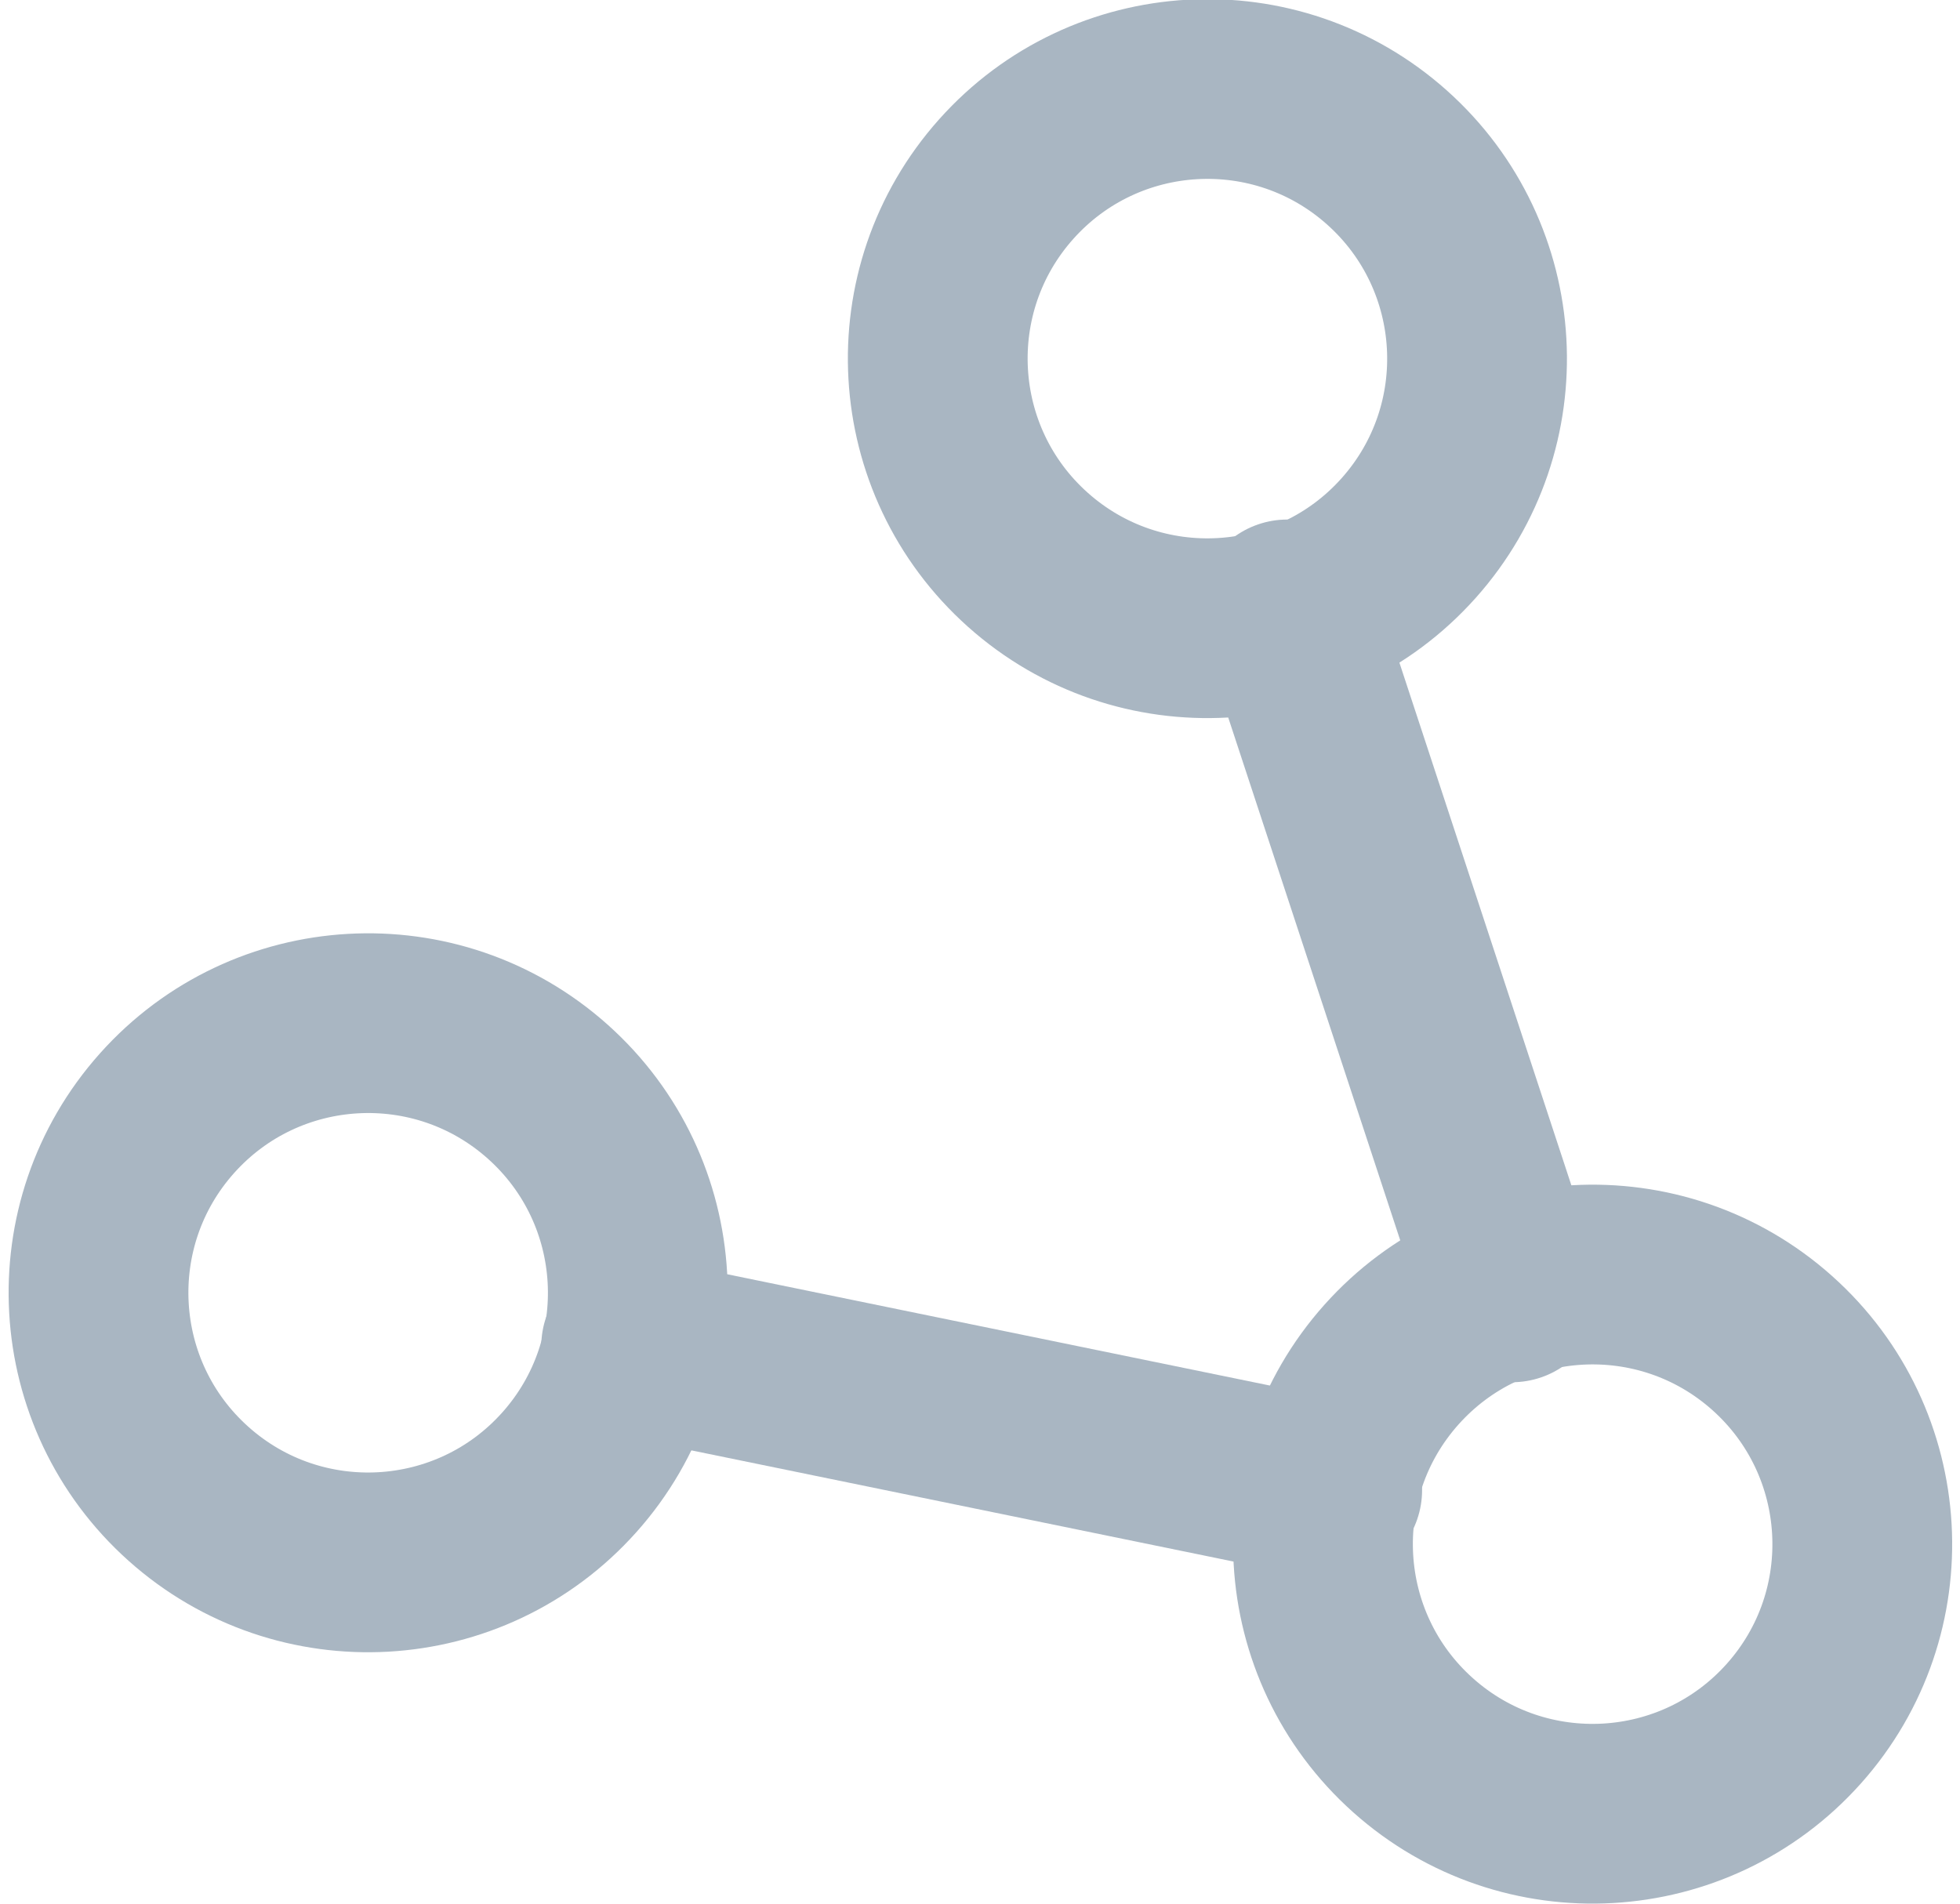
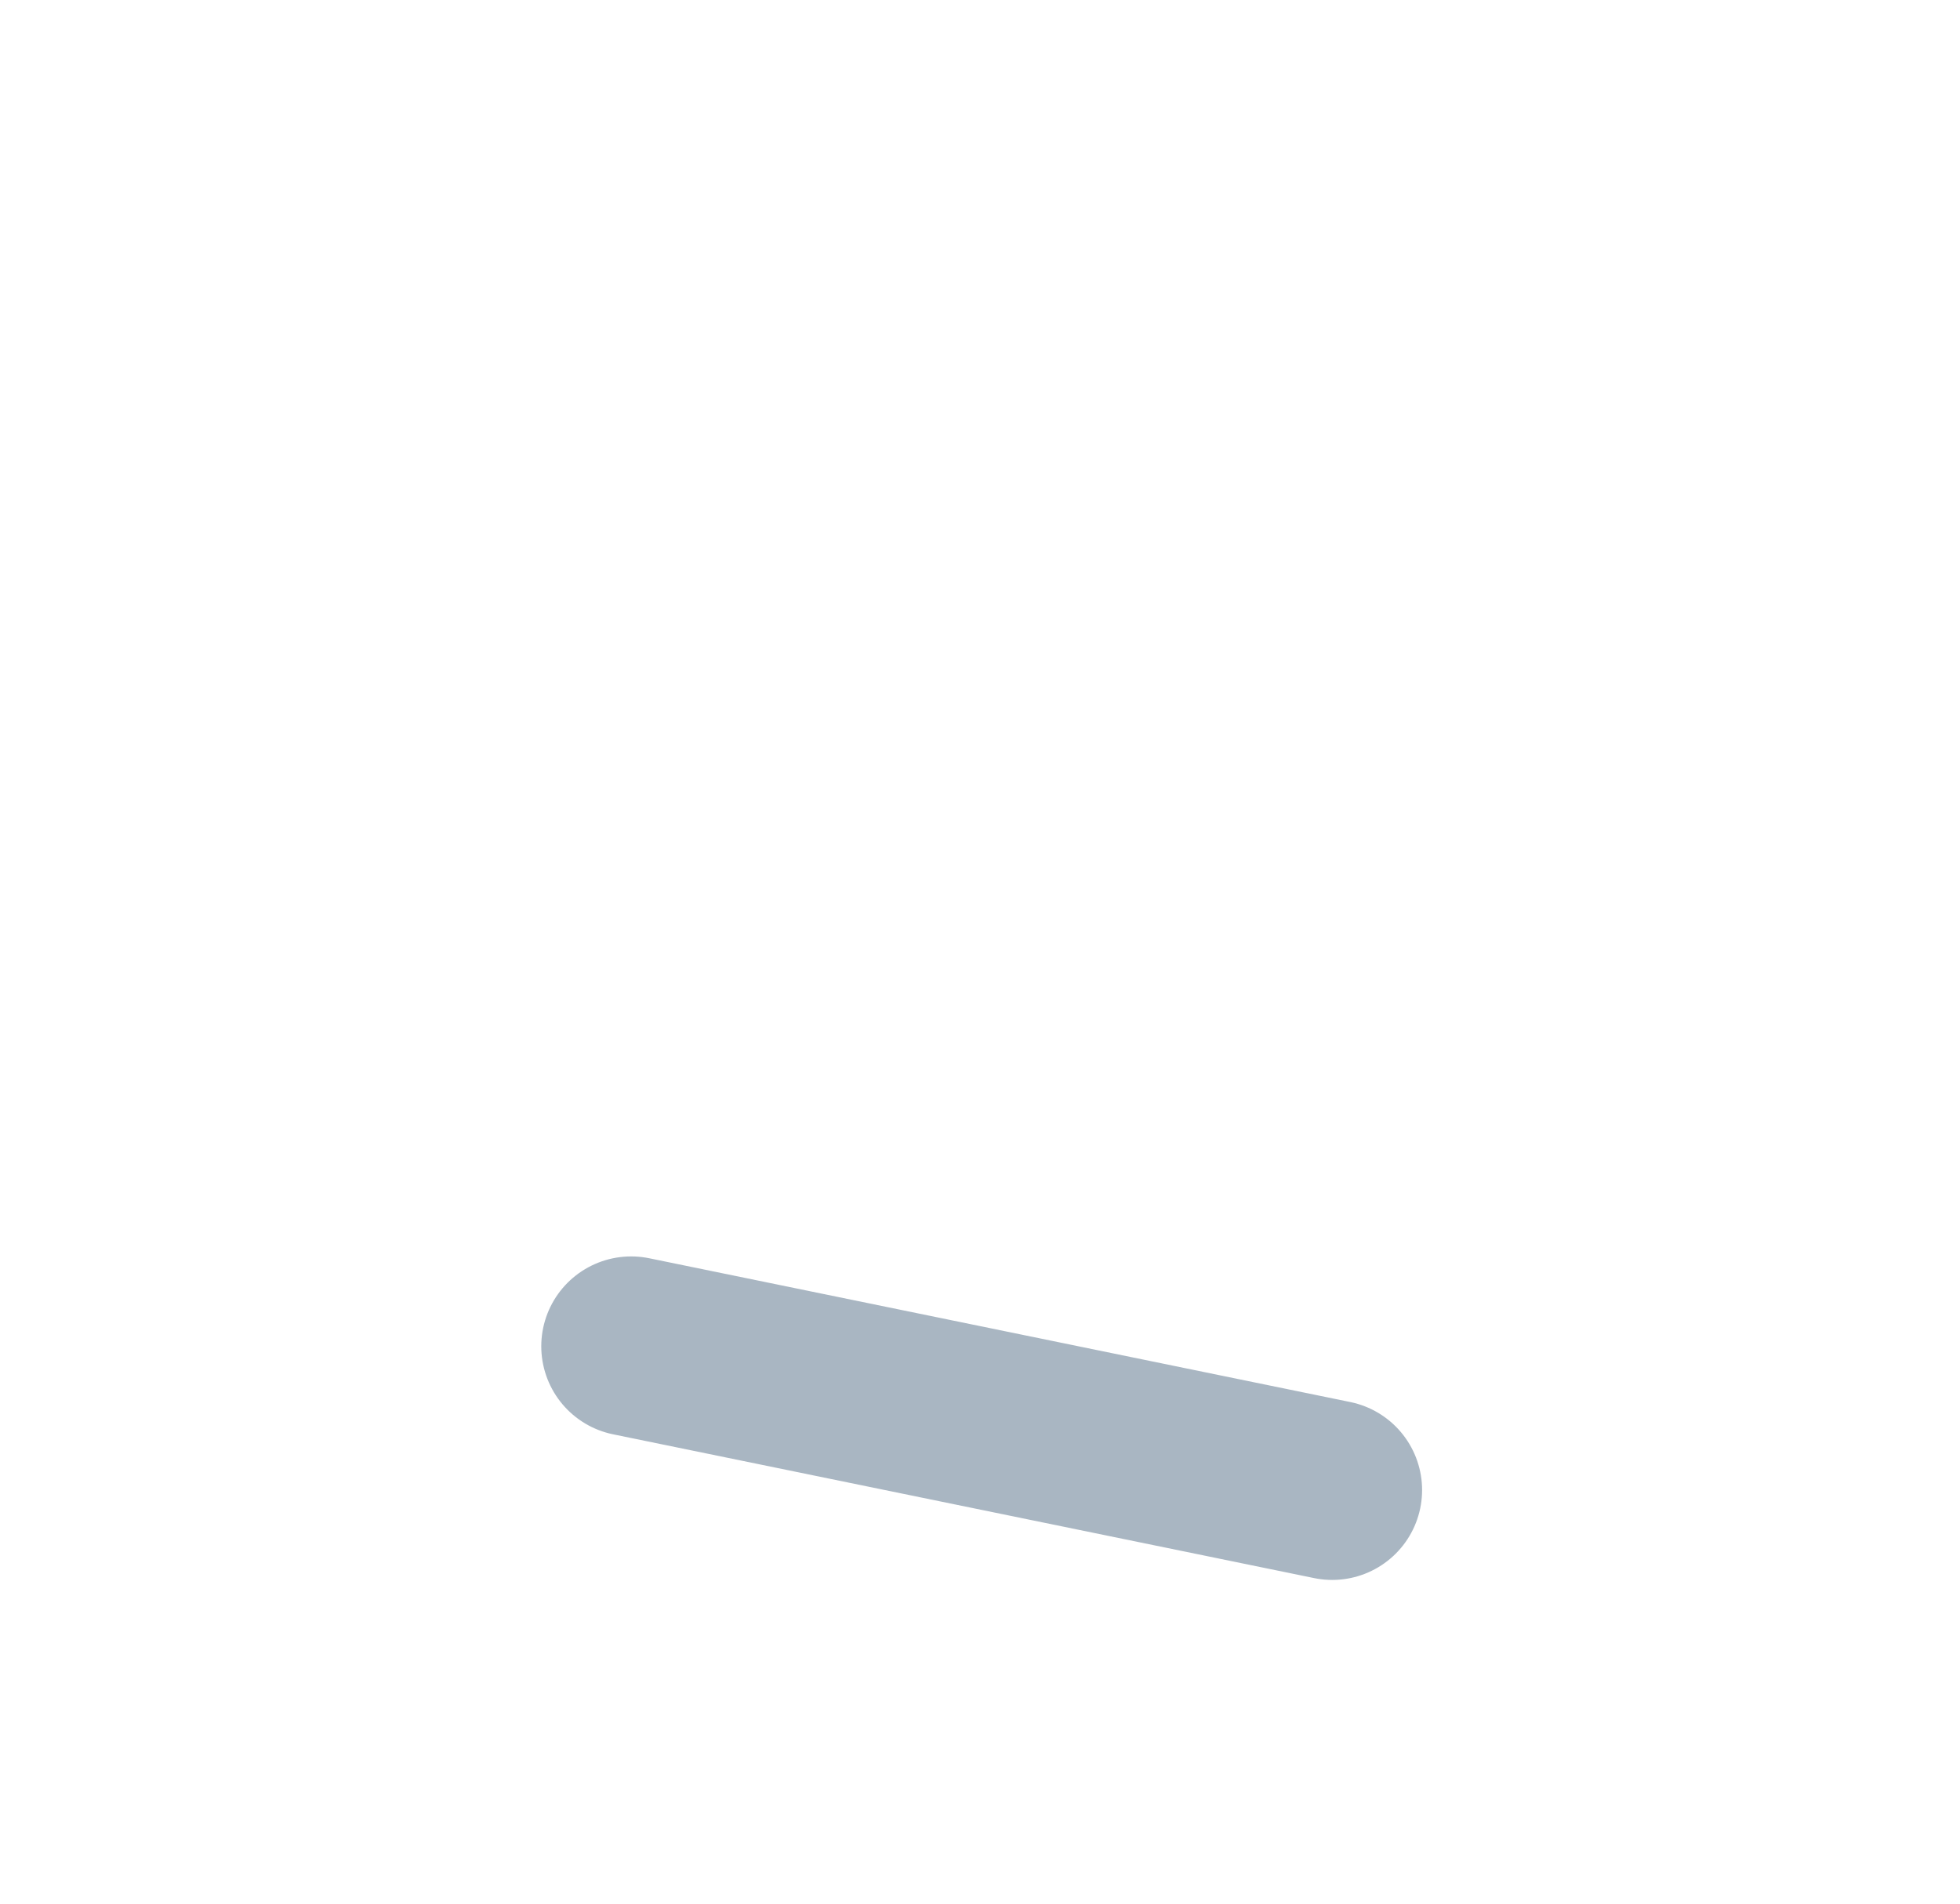
<svg xmlns="http://www.w3.org/2000/svg" xmlns:ns1="http://sodipodi.sourceforge.net/DTD/sodipodi-0.dtd" xmlns:ns2="http://www.inkscape.org/namespaces/inkscape" version="1.1" id="Layer_1" x="0px" y="0px" viewBox="0 0 35 34" xml:space="preserve" ns1:docname="share.svg" width="35" height="34" ns2:version="0.92.3 (2405546, 2018-03-11)">
  <defs id="defs19" />
  <ns1:namedview pagecolor="#ffffff" bordercolor="#666666" borderopacity="1" objecttolerance="10" gridtolerance="10" guidetolerance="10" ns2:pageopacity="0" ns2:pageshadow="2" ns2:window-width="1205" ns2:window-height="1008" id="namedview17" showgrid="false" ns2:zoom="9.8333333" ns2:cx="12" ns2:cy="12" ns2:window-x="-7" ns2:window-y="0" ns2:window-maximized="0" ns2:current-layer="Layer_1" />
  <style type="text/css" id="style2">
	.st0{fill:none;stroke:#000000;stroke-width:2;stroke-linecap:round;stroke-linejoin:round;}
</style>
  <g id="g14" transform="matrix(1.605,0,0,1.605,-1.73,-2.277)" style="stroke:#a9b6c2;stroke-opacity:1">
-     <circle transform="matrix(0.666,-0.746,0.746,0.666,-10.076,9.161)" class="st0" cx="5.2" cy="15.8" id="ellipse4" r="3" style="fill:none;stroke:#a9b6c2;stroke-width:2;stroke-linecap:round;stroke-linejoin:round;stroke-opacity:1" />
-     <circle transform="matrix(0.666,-0.746,0.746,0.666,-7.599,20.239)" class="st0" cx="18.8" cy="18.6" id="ellipse6" r="3" style="fill:none;stroke:#a9b6c2;stroke-width:2;stroke-linecap:round;stroke-linejoin:round;stroke-opacity:1" />
-     <circle transform="matrix(0.666,-0.746,0.746,0.666,0.826,12.63)" class="st0" cx="14.5" cy="5.4" id="ellipse8" r="3" style="fill:none;stroke:#a9b6c2;stroke-width:2;stroke-linecap:round;stroke-linejoin:round;stroke-opacity:1" />
-     <line class="st0" x1="17.9" y1="15.8" x2="15.4" y2="8.2" id="line10" style="fill:none;stroke:#a9b6c2;stroke-width:2;stroke-linecap:round;stroke-linejoin:round;stroke-opacity:1" />
    <line class="st0" x1="8.1" y1="16.4" x2="15.9" y2="18" id="line12" style="fill:none;stroke:#a9b6c2;stroke-width:2;stroke-linecap:round;stroke-linejoin:round;stroke-opacity:1" />
  </g>
</svg>